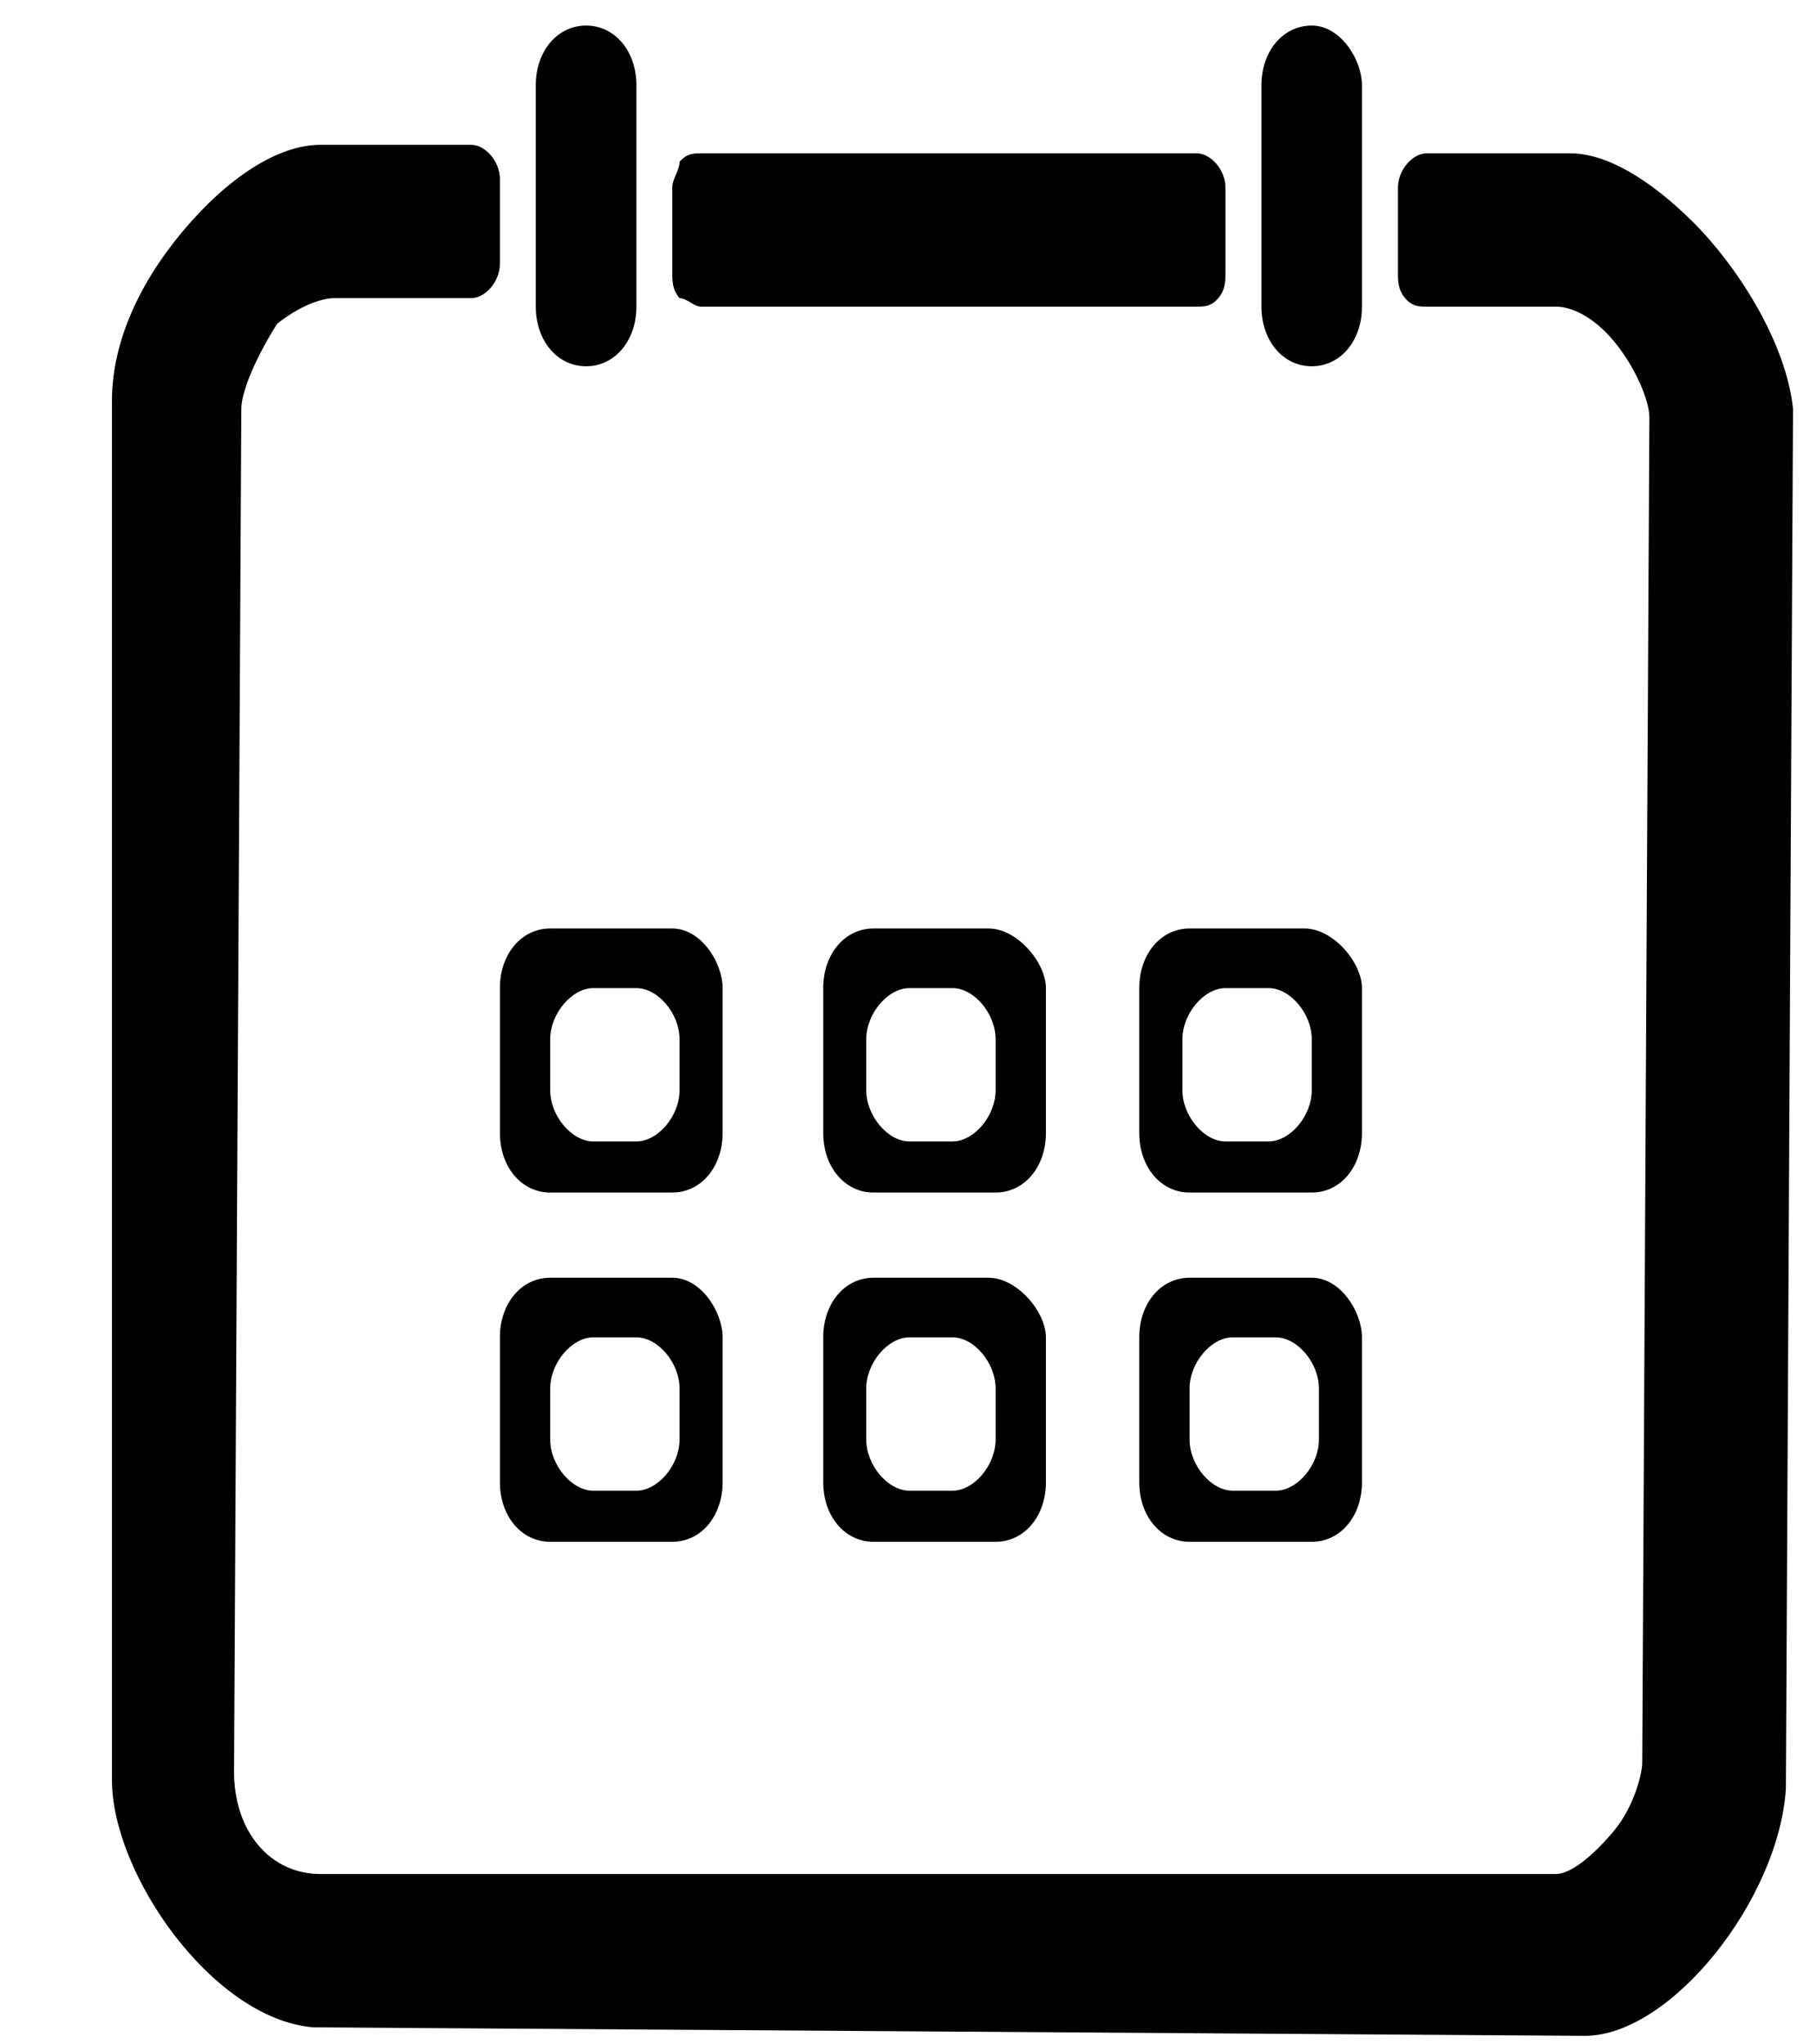
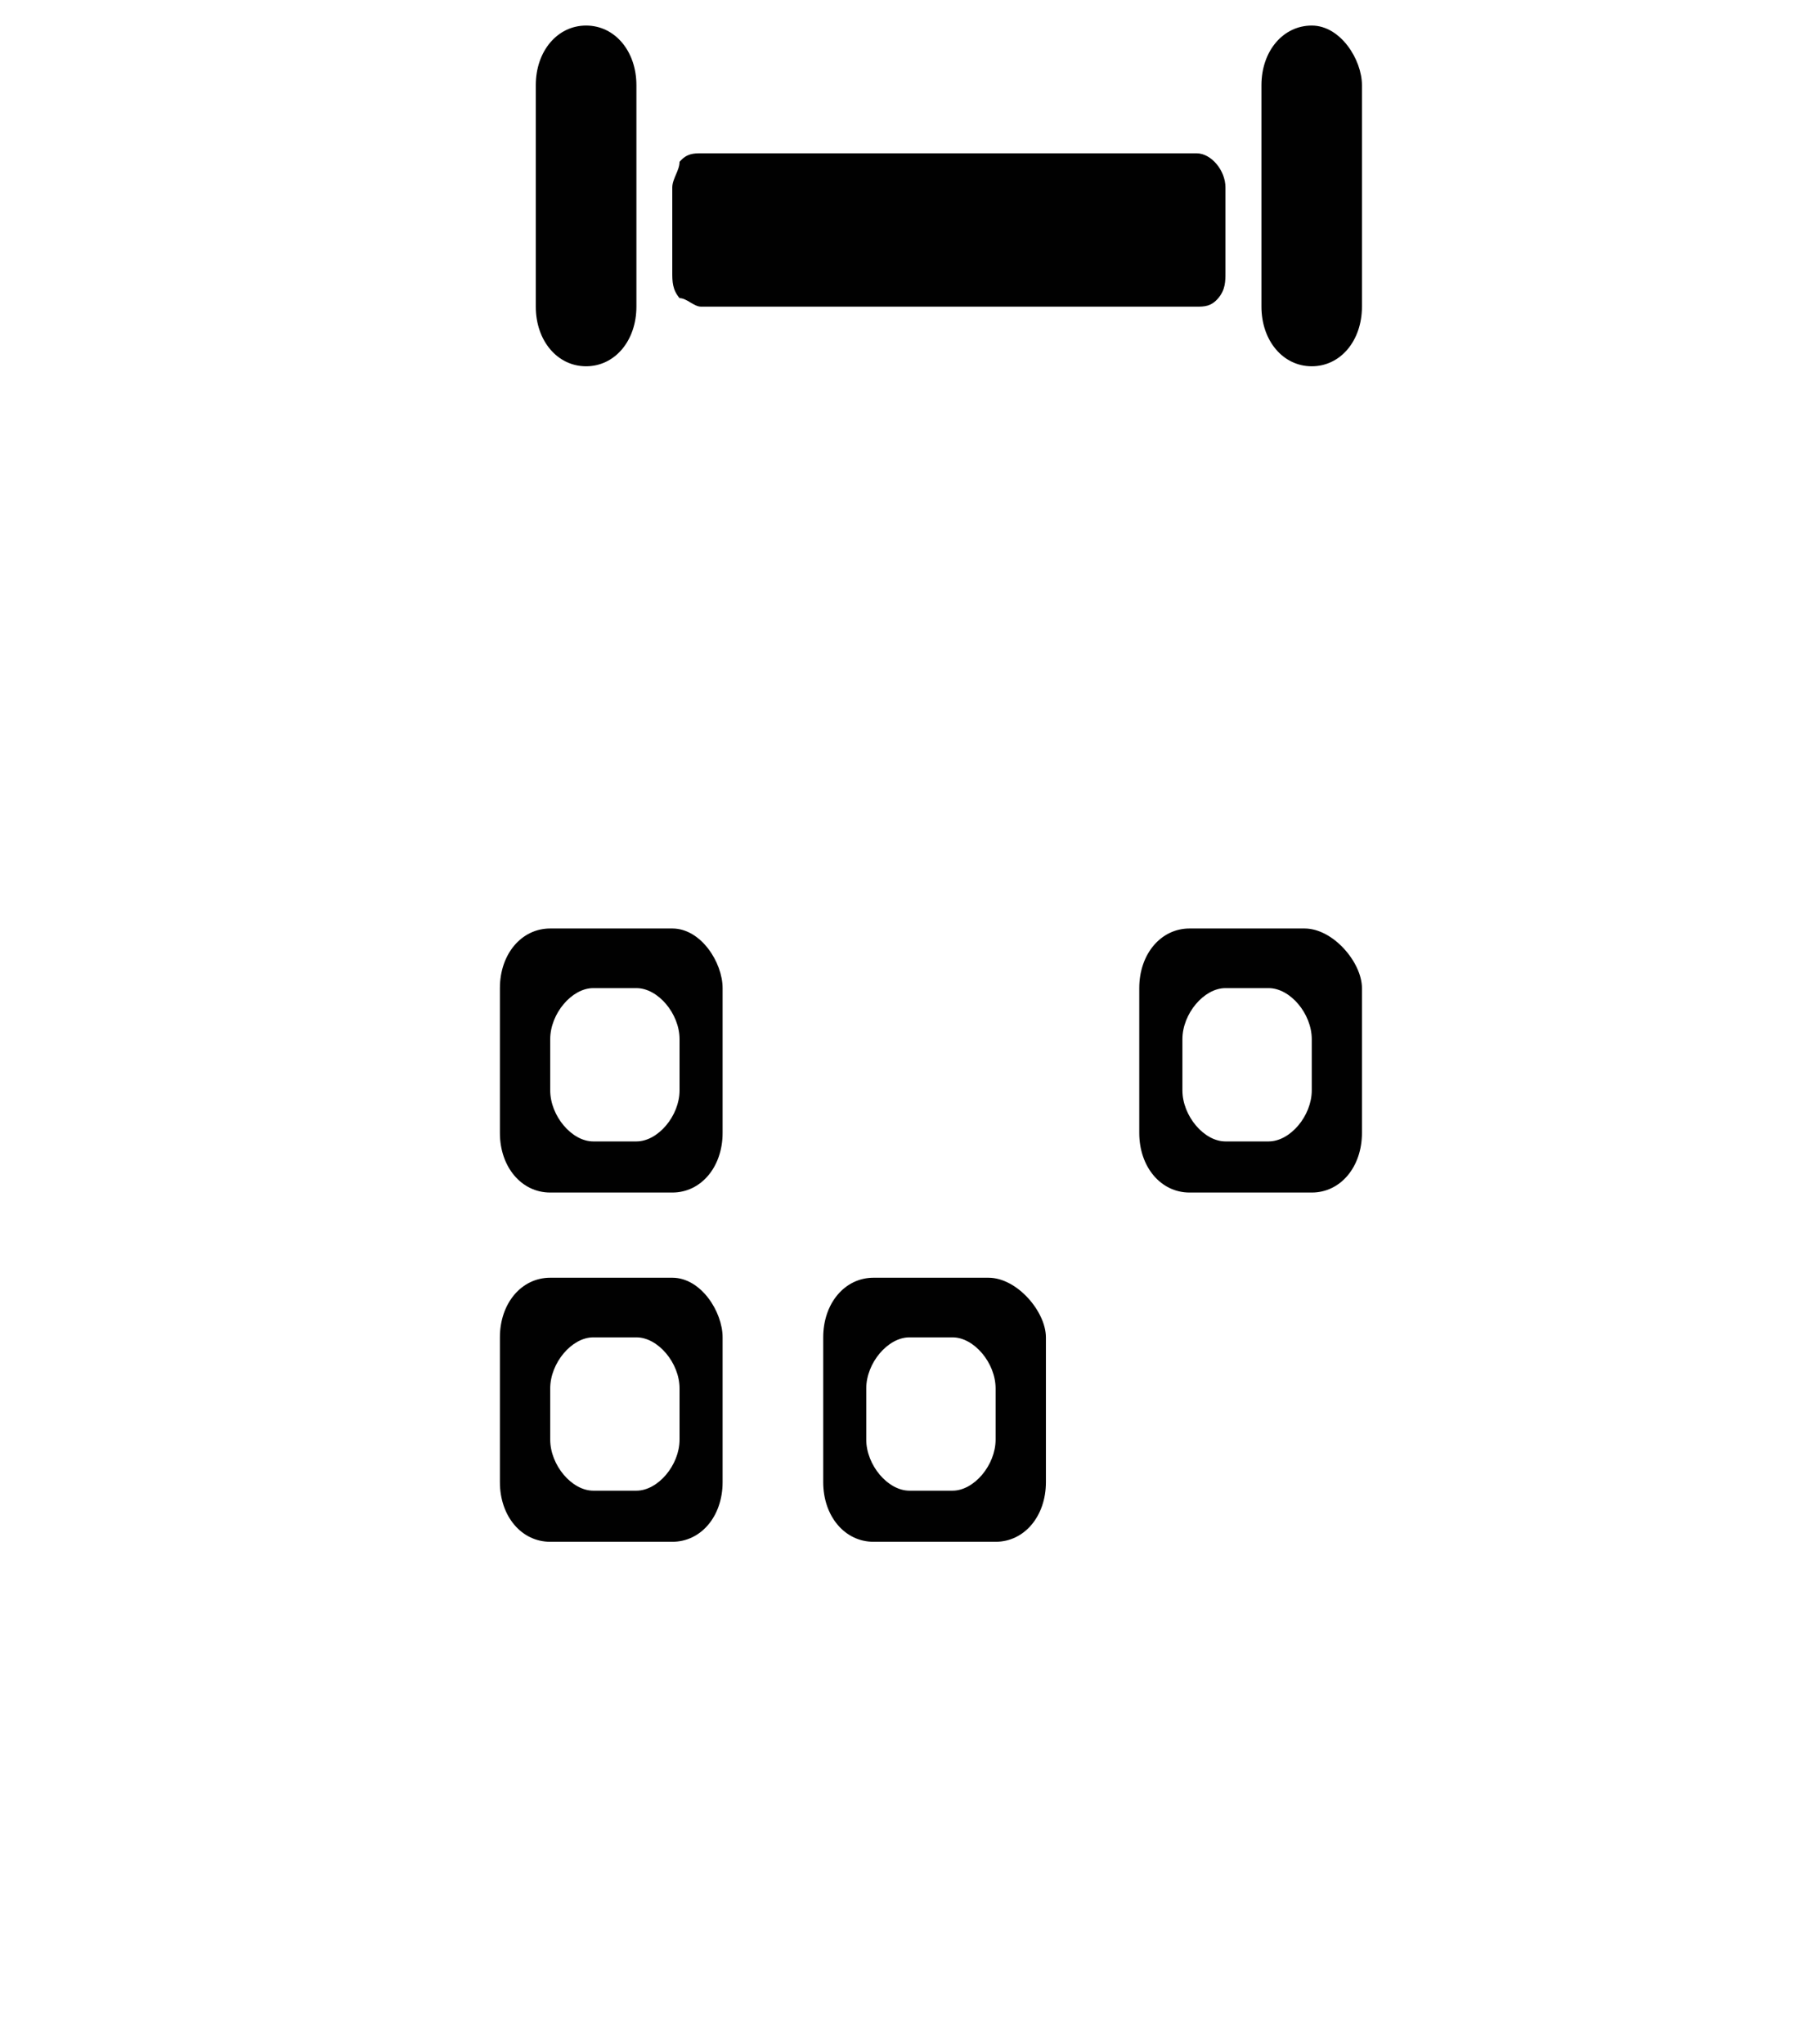
<svg xmlns="http://www.w3.org/2000/svg" width="16px" height="18px" viewBox="0 0 16 18" version="1.1">
  <title>1554157E-D274-47EE-8F2A-FC0176E77755</title>
  <desc>Created with sketchtool.</desc>
  <g id="Asset-Artboard-Page" stroke="none" stroke-width="1" fill="none" fill-rule="evenodd">
    <g id="Icons/Today's-Game" transform="translate(0.733, 0)" fill="#010101" fill-rule="nonzero">
      <g id="Today’s-Game">
        <g id="Group" transform="translate(3.163, 7.5)">
-           <path d="M7.655,3.75 L6.579,3.75 C6.326,3.75 6.136,3.975 6.136,4.275 L6.136,5.55 C6.136,5.85 6.326,6.075 6.579,6.075 L7.655,6.075 C7.908,6.075 8.097,5.85 8.097,5.55 L8.097,4.275 C8.097,4.05 7.908,3.75 7.655,3.75 Z M7.718,5.175 C7.718,5.4 7.528,5.625 7.338,5.625 L6.959,5.625 C6.769,5.625 6.579,5.4 6.579,5.175 L6.579,4.725 C6.579,4.5 6.769,4.275 6.959,4.275 L7.338,4.275 C7.528,4.275 7.718,4.5 7.718,4.725 L7.718,5.175 L7.718,5.175 Z" id="Shape" />
          <path d="M4.808,3.75 L3.796,3.75 C3.543,3.75 3.353,3.975 3.353,4.275 L3.353,5.55 C3.353,5.85 3.543,6.075 3.796,6.075 L4.871,6.075 C5.124,6.075 5.314,5.85 5.314,5.55 L5.314,4.275 C5.314,4.05 5.061,3.75 4.808,3.75 Z M4.871,5.175 C4.871,5.4 4.681,5.625 4.492,5.625 L4.112,5.625 C3.922,5.625 3.732,5.4 3.732,5.175 L3.732,4.725 C3.732,4.5 3.922,4.275 4.112,4.275 L4.492,4.275 C4.681,4.275 4.871,4.5 4.871,4.725 L4.871,5.175 Z" id="Shape" />
-           <path d="M4.808,0.675 L3.796,0.675 C3.543,0.675 3.353,0.9 3.353,1.2 L3.353,2.475 C3.353,2.775 3.543,3 3.796,3 L4.871,3 C5.124,3 5.314,2.775 5.314,2.475 L5.314,1.2 C5.314,0.975 5.061,0.675 4.808,0.675 Z M4.871,2.1 C4.871,2.325 4.681,2.55 4.492,2.55 L4.112,2.55 C3.922,2.55 3.732,2.325 3.732,2.1 L3.732,1.65 C3.732,1.425 3.922,1.2 4.112,1.2 L4.492,1.2 C4.681,1.2 4.871,1.425 4.871,1.65 L4.871,2.1 Z" id="Shape" />
          <path d="M2.024,3.75 L0.949,3.75 C0.696,3.75 0.506,3.975 0.506,4.275 L0.506,5.55 C0.506,5.85 0.696,6.075 0.949,6.075 L2.024,6.075 C2.277,6.075 2.467,5.85 2.467,5.55 L2.467,4.275 C2.467,4.05 2.277,3.75 2.024,3.75 Z M2.088,5.175 C2.088,5.4 1.898,5.625 1.708,5.625 L1.328,5.625 C1.139,5.625 0.949,5.4 0.949,5.175 L0.949,4.725 C0.949,4.5 1.139,4.275 1.328,4.275 L1.708,4.275 C1.898,4.275 2.088,4.5 2.088,4.725 L2.088,5.175 L2.088,5.175 Z" id="Shape" />
          <path d="M2.024,0.675 L0.949,0.675 C0.696,0.675 0.506,0.9 0.506,1.2 L0.506,2.475 C0.506,2.775 0.696,3 0.949,3 L2.024,3 C2.277,3 2.467,2.775 2.467,2.475 L2.467,1.2 C2.467,0.975 2.277,0.675 2.024,0.675 Z M2.088,2.1 C2.088,2.325 1.898,2.55 1.708,2.55 L1.328,2.55 C1.139,2.55 0.949,2.325 0.949,2.1 L0.949,1.65 C0.949,1.425 1.139,1.2 1.328,1.2 L1.708,1.2 C1.898,1.2 2.088,1.425 2.088,1.65 L2.088,2.1 L2.088,2.1 Z" id="Shape" />
        </g>
        <g id="Group">
          <g transform="translate(0, 0.75)" id="Path">
-             <path d="M14.17,1.2 C13.791,0.825 13.411,0.6 13.095,0.6 L11.83,0.6 L11.83,0.6 C11.703,0.6 11.577,0.75 11.577,0.9 L11.577,1.65 C11.577,1.725 11.577,1.8 11.64,1.875 C11.703,1.95 11.767,1.95 11.83,1.95 L12.968,1.95 L12.968,1.95 C13.095,1.95 13.285,2.025 13.475,2.25 C13.664,2.475 13.791,2.775 13.791,2.925 L13.728,14.775 C13.728,14.85 13.664,15.15 13.475,15.375 C13.285,15.6 13.095,15.75 12.968,15.75 L12.968,15.75 L2.088,15.75 C1.645,15.75 1.328,15.375 1.328,14.85 L1.392,2.85 C1.392,2.7 1.518,2.4 1.708,2.1 C1.898,1.95 2.088,1.875 2.214,1.875 L3.416,1.875 L3.416,1.875 C3.543,1.875 3.669,1.725 3.669,1.575 L3.669,0.825 C3.669,0.675 3.543,0.525 3.416,0.525 L2.088,0.525 L2.088,0.525 C1.708,0.525 1.265,0.825 0.886,1.275 C0.443,1.8 0.253,2.325 0.253,2.775 L0.253,14.925 C0.253,15.75 1.139,17.025 2.024,17.1 L13.222,17.175 L13.222,17.175 C13.981,17.175 14.93,15.975 14.993,15 L15.056,2.85 C14.993,2.25 14.55,1.575 14.17,1.2 Z" />
            <path d="M5.44,1.95 L9.805,1.95 L9.805,1.95 C9.869,1.95 9.932,1.95 9.995,1.875 C10.058,1.8 10.058,1.725 10.058,1.65 L10.058,0.9 C10.058,0.75 9.932,0.6 9.805,0.6 L5.44,0.6 L5.44,0.6 C5.377,0.6 5.314,0.6 5.251,0.675 C5.251,0.75 5.187,0.825 5.187,0.9 L5.187,1.65 C5.187,1.725 5.187,1.8 5.251,1.875 C5.314,1.875 5.377,1.95 5.44,1.95 Z" />
          </g>
          <path d="M4.428,0.225 C4.175,0.225 3.985,0.45 3.985,0.75 L3.985,2.7 C3.985,3 4.175,3.225 4.428,3.225 C4.681,3.225 4.871,3 4.871,2.7 L4.871,0.75 C4.871,0.45 4.681,0.225 4.428,0.225 Z" id="Path" />
          <path d="M10.818,0.225 C10.565,0.225 10.375,0.45 10.375,0.75 L10.375,2.7 C10.375,3 10.565,3.225 10.818,3.225 C11.071,3.225 11.26,3 11.26,2.7 L11.26,0.75 C11.26,0.525 11.071,0.225 10.818,0.225 Z" id="Path" />
        </g>
      </g>
      <path d="M10.754,8.175 L9.742,8.175 C9.489,8.175 9.299,8.4 9.299,8.7 L9.299,9.975 C9.299,10.275 9.489,10.5 9.742,10.5 L10.818,10.5 C11.071,10.5 11.26,10.275 11.26,9.975 L11.26,8.7 C11.26,8.475 11.007,8.175 10.754,8.175 Z M10.818,9.6 C10.818,9.825 10.628,10.05 10.438,10.05 L10.058,10.05 C9.869,10.05 9.679,9.825 9.679,9.6 L9.679,9.15 C9.679,8.925 9.869,8.7 10.058,8.7 L10.438,8.7 C10.628,8.7 10.818,8.925 10.818,9.15 L10.818,9.6 Z" id="Shape" />
    </g>
  </g>
</svg>